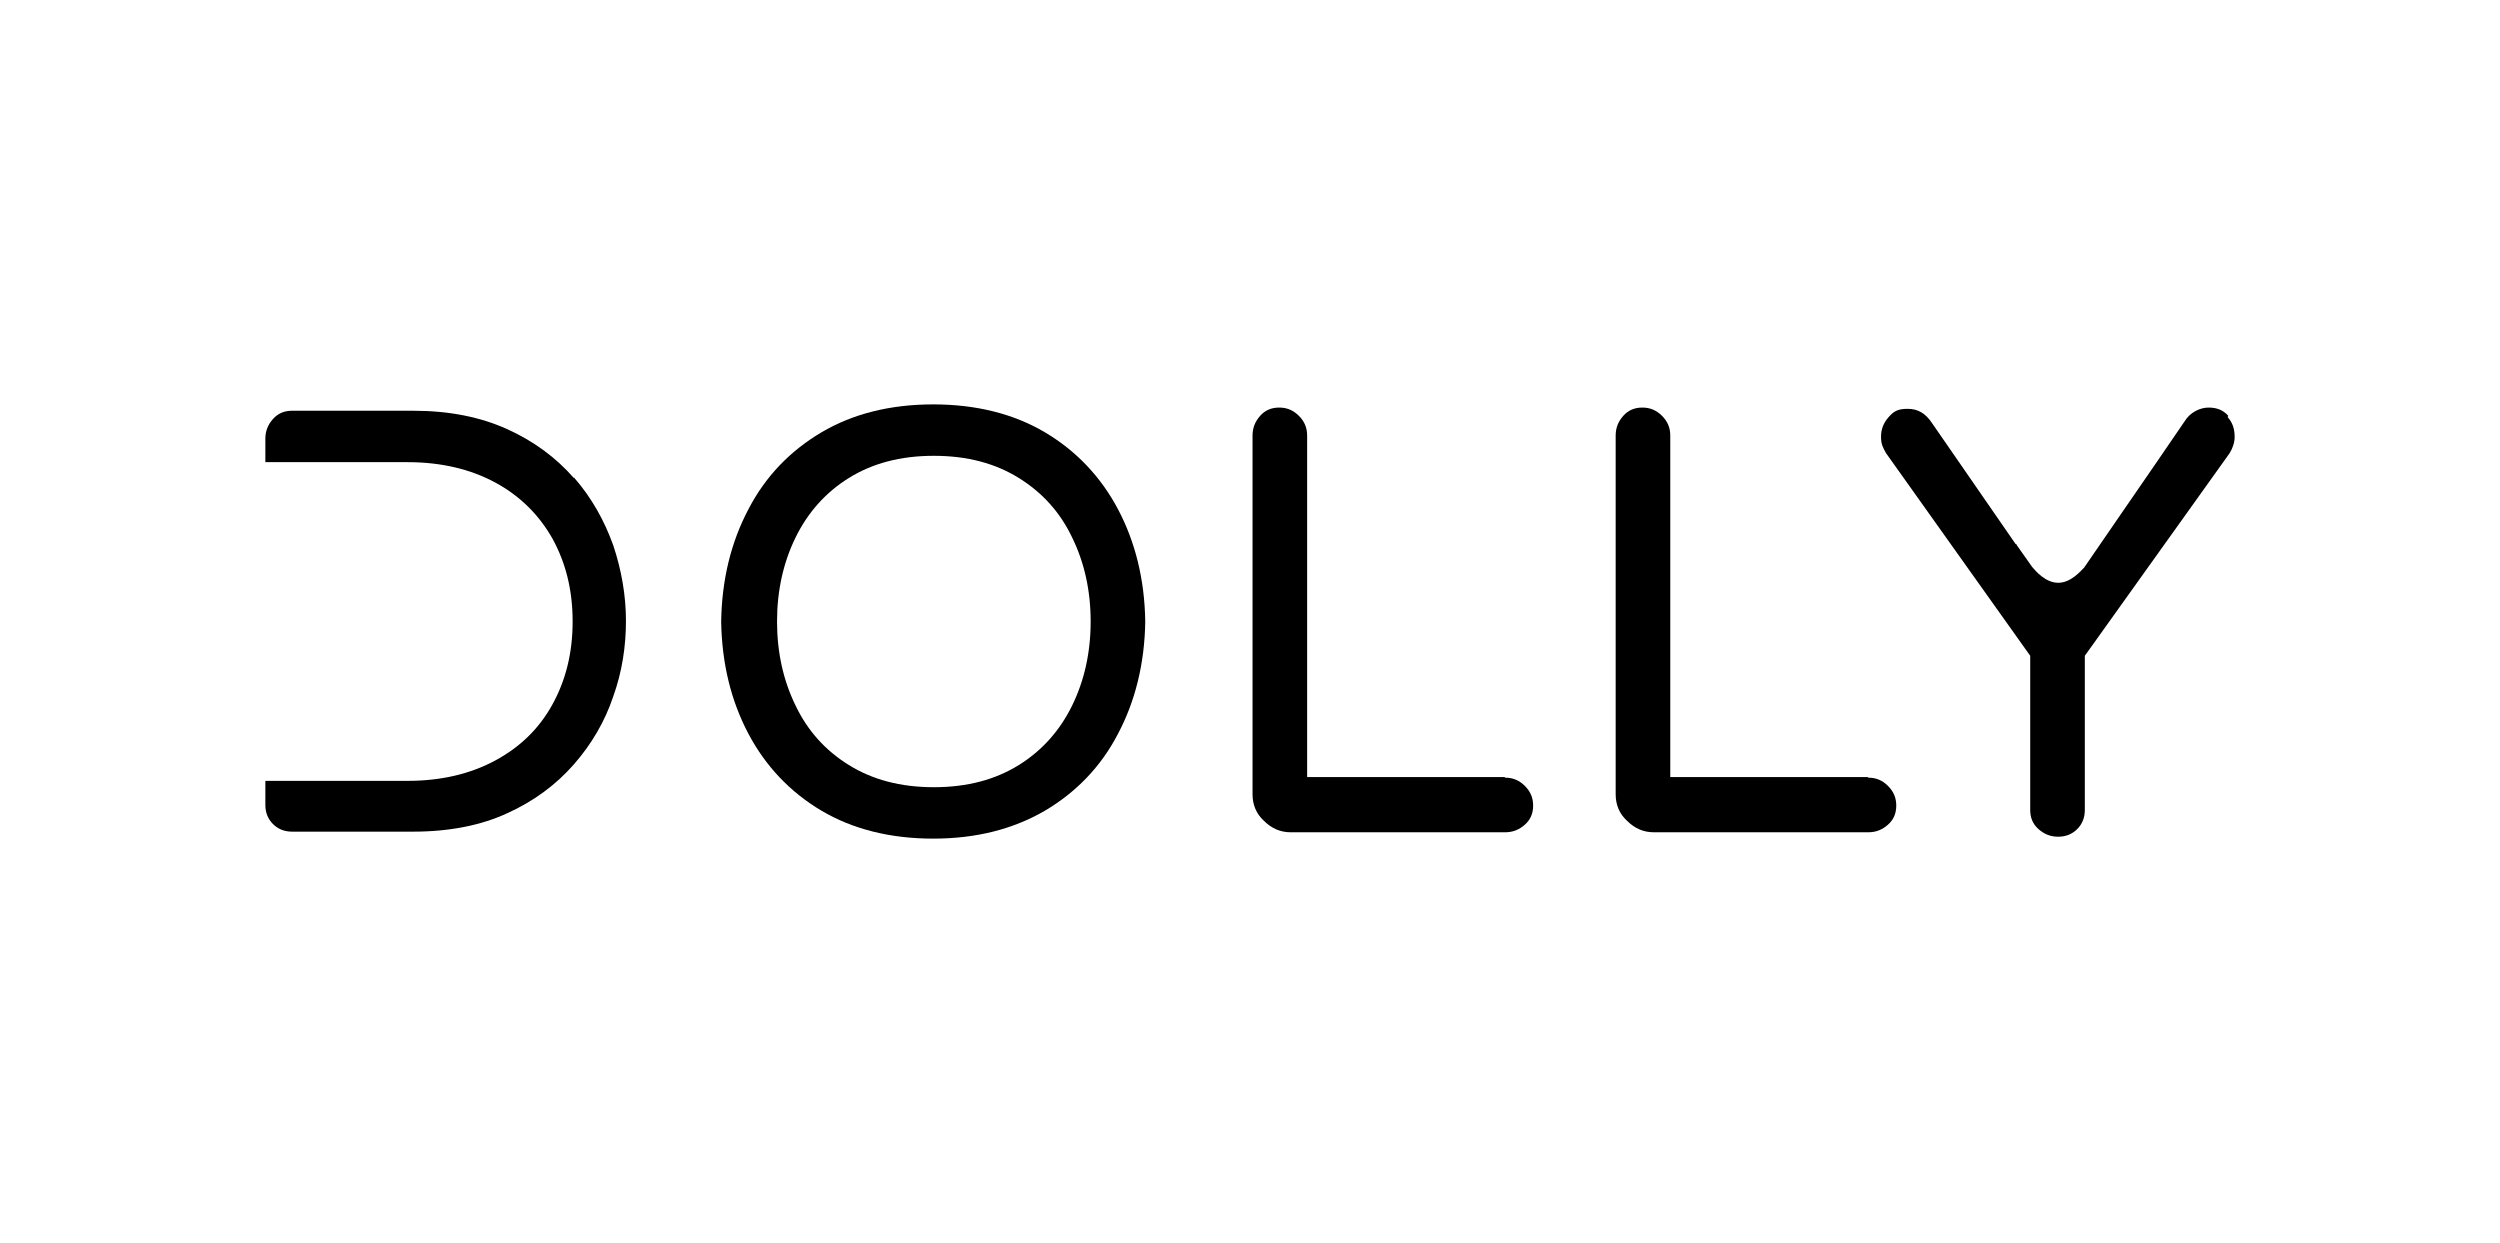
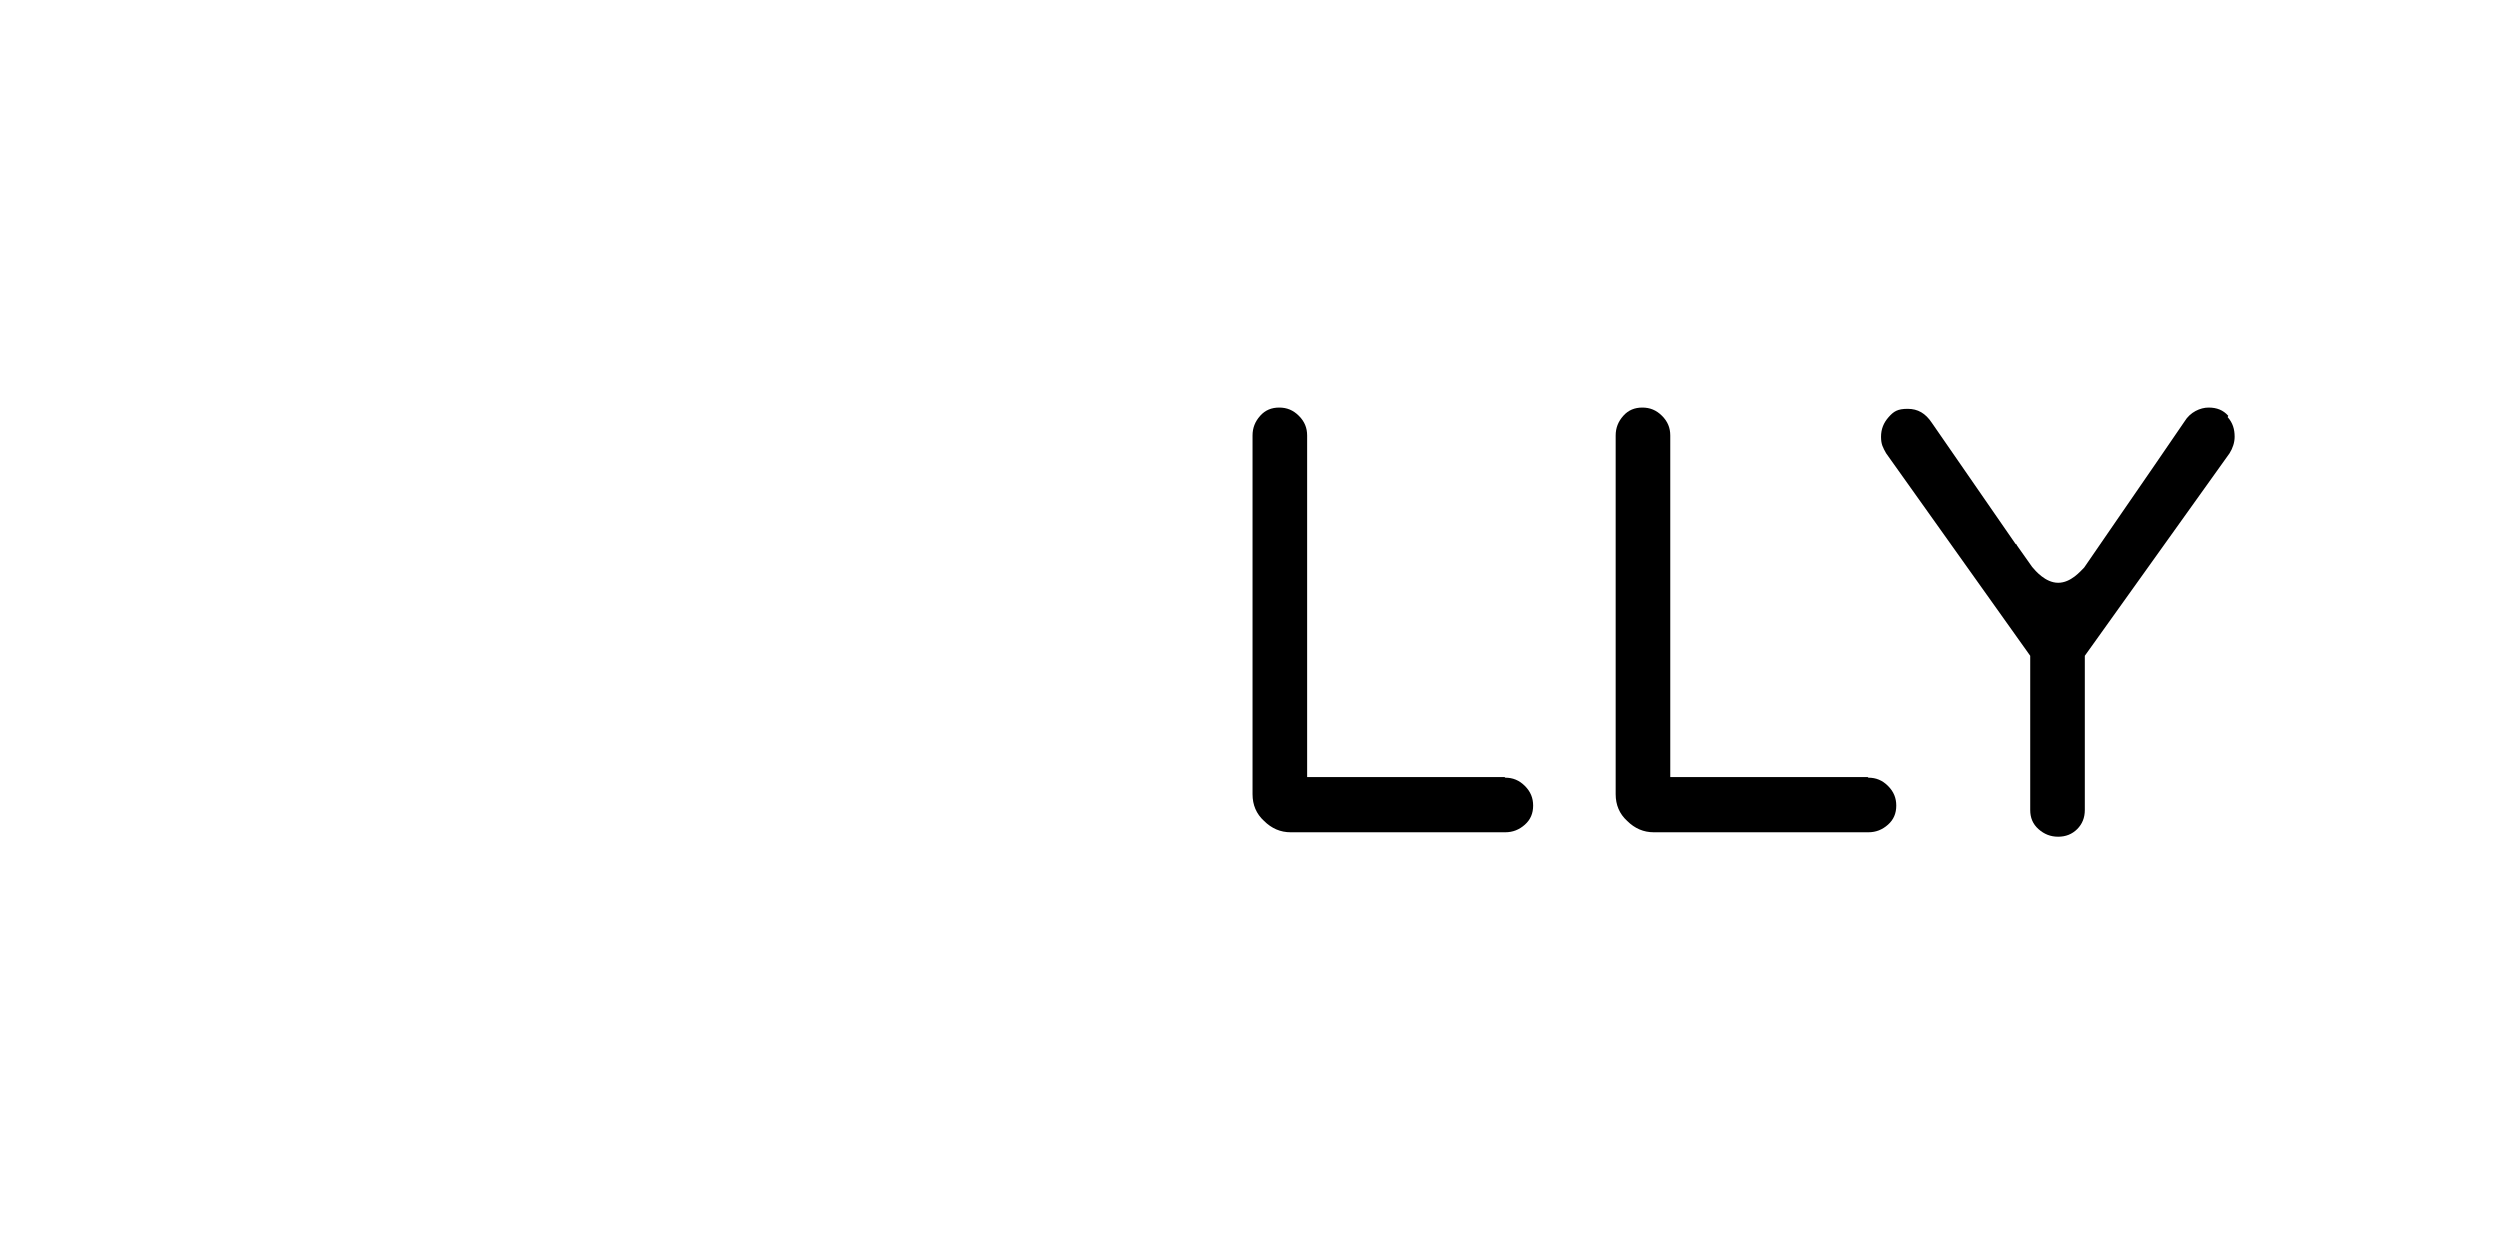
<svg xmlns="http://www.w3.org/2000/svg" id="Laag_1" viewBox="0 0 393.8 195.8">
  <g>
-     <path d="M164.6,68.1c-4.9-2.9-10.8-4.4-17.6-4.4s-12.7,1.5-17.6,4.4c-4.9,2.9-8.8,6.9-11.5,12.1-2.7,5.1-4.2,11-4.3,17.7.1,6.7,1.6,12.6,4.3,17.7,2.7,5.1,6.6,9.2,11.5,12.1,4.9,2.9,10.8,4.4,17.6,4.4s12.6-1.5,17.6-4.4c4.9-2.9,8.8-6.9,11.5-12.1,2.7-5.1,4.2-11,4.3-17.7-.1-6.7-1.6-12.6-4.3-17.7-2.7-5.1-6.6-9.2-11.5-12.1ZM168.9,111.1c-1.9,3.9-4.7,7.1-8.4,9.4-3.7,2.3-8.1,3.5-13.4,3.5s-9.7-1.2-13.4-3.5c-3.7-2.3-6.5-5.4-8.4-9.4-1.9-3.9-2.9-8.3-2.9-13.2s1-9.3,2.9-13.2c1.9-3.9,4.7-7.1,8.4-9.4,3.7-2.3,8.1-3.5,13.4-3.5s9.7,1.2,13.4,3.5c3.7,2.3,6.5,5.4,8.4,9.4,1.9,3.9,2.9,8.3,2.9,13.2s-1,9.3-2.9,13.2Z" />
    <path d="M237,122.4h-31.1v-53.8c0-1.2-.4-2.2-1.3-3.1s-1.9-1.3-3.1-1.3-2.2.4-3,1.3-1.2,1.9-1.2,3.1v56.5c0,1.7.6,3.1,1.8,4.2,1.2,1.2,2.6,1.8,4.2,1.8h33.8c1.2,0,2.2-.4,3.1-1.2.9-.8,1.3-1.8,1.3-3s-.4-2.2-1.3-3.1-1.9-1.3-3.1-1.3Z" />
    <path d="M294.2,122.4h-31.1v-53.8c0-1.2-.4-2.2-1.3-3.1s-1.9-1.3-3.1-1.3-2.2.4-3,1.3-1.2,1.9-1.2,3.1v56.5c0,1.7.6,3.1,1.8,4.2,1.2,1.2,2.6,1.8,4.2,1.8h33.8c1.2,0,2.2-.4,3.1-1.2.9-.8,1.3-1.8,1.3-3s-.4-2.2-1.3-3.1-1.9-1.3-3.1-1.3Z" />
    <path d="M351,65.5c-.8-.9-1.8-1.3-3.1-1.3s-2.9.7-3.8,2.2c-5.1,7.5-15.7,22.8-15.8,23-.6.6-2.1,2.4-4.1,2.4-2,0-3.6-1.9-4.1-2.5l-2.4-3.4c0-.1-.1-.2-.2-.2l-13.2-19.1c-1-1.5-2.2-2.2-3.8-2.2s-2.2.4-3,1.3c-.8.9-1.2,1.9-1.2,3.1s.3,1.7.8,2.6l22.7,31.9v24.3c0,1.2.4,2.2,1.3,3,.9.8,1.9,1.2,3.1,1.2s2.2-.4,3-1.2c.8-.8,1.2-1.8,1.2-3v-24.3l22.8-31.9c.5-.8.8-1.7.8-2.6,0-1.2-.3-2.2-1.1-3.1Z" />
  </g>
-   <path d="M90.4,75.3c-2.8-3.2-6.3-5.8-10.5-7.7-4.2-1.9-9.1-2.9-14.8-2.9h-19.1c-1.2,0-2.2.4-3,1.3s-1.2,1.9-1.2,3.1v3.7h22.4c5.3,0,9.9,1.1,13.8,3.2s6.9,5.1,9,8.8c2.1,3.8,3.2,8.1,3.2,13.1s-1.1,9.3-3.2,13.1c-2.1,3.8-5.1,6.7-9,8.8-3.9,2.1-8.5,3.2-13.8,3.2h-22.4v3.8c0,1.2.4,2.2,1.2,3,.8.8,1.8,1.2,3,1.2h19.1c5.7,0,10.7-1,14.8-2.9,4.2-1.9,7.7-4.5,10.5-7.7,2.8-3.2,4.9-6.8,6.2-10.7,1.4-3.9,2-7.9,2-11.9s-.7-8-2-11.9c-1.4-3.9-3.4-7.5-6.2-10.7Z" />
</svg>